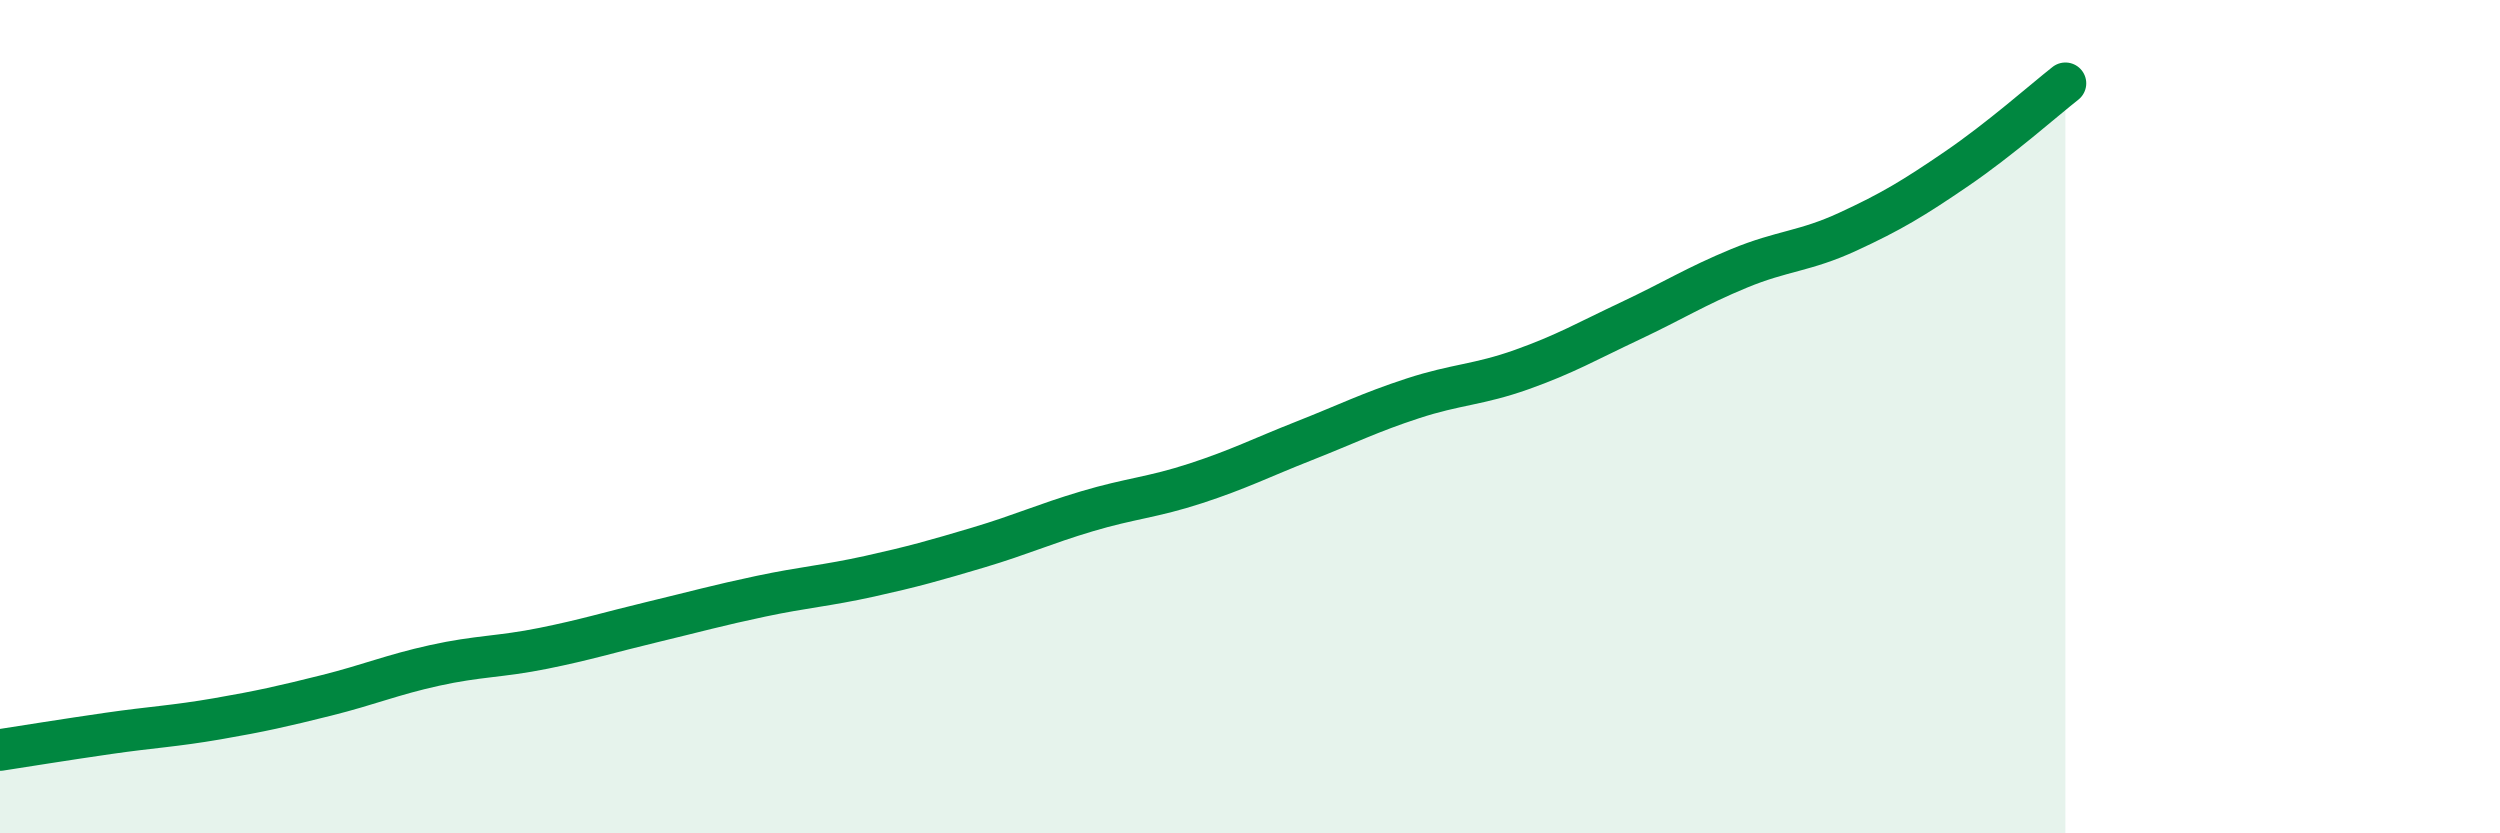
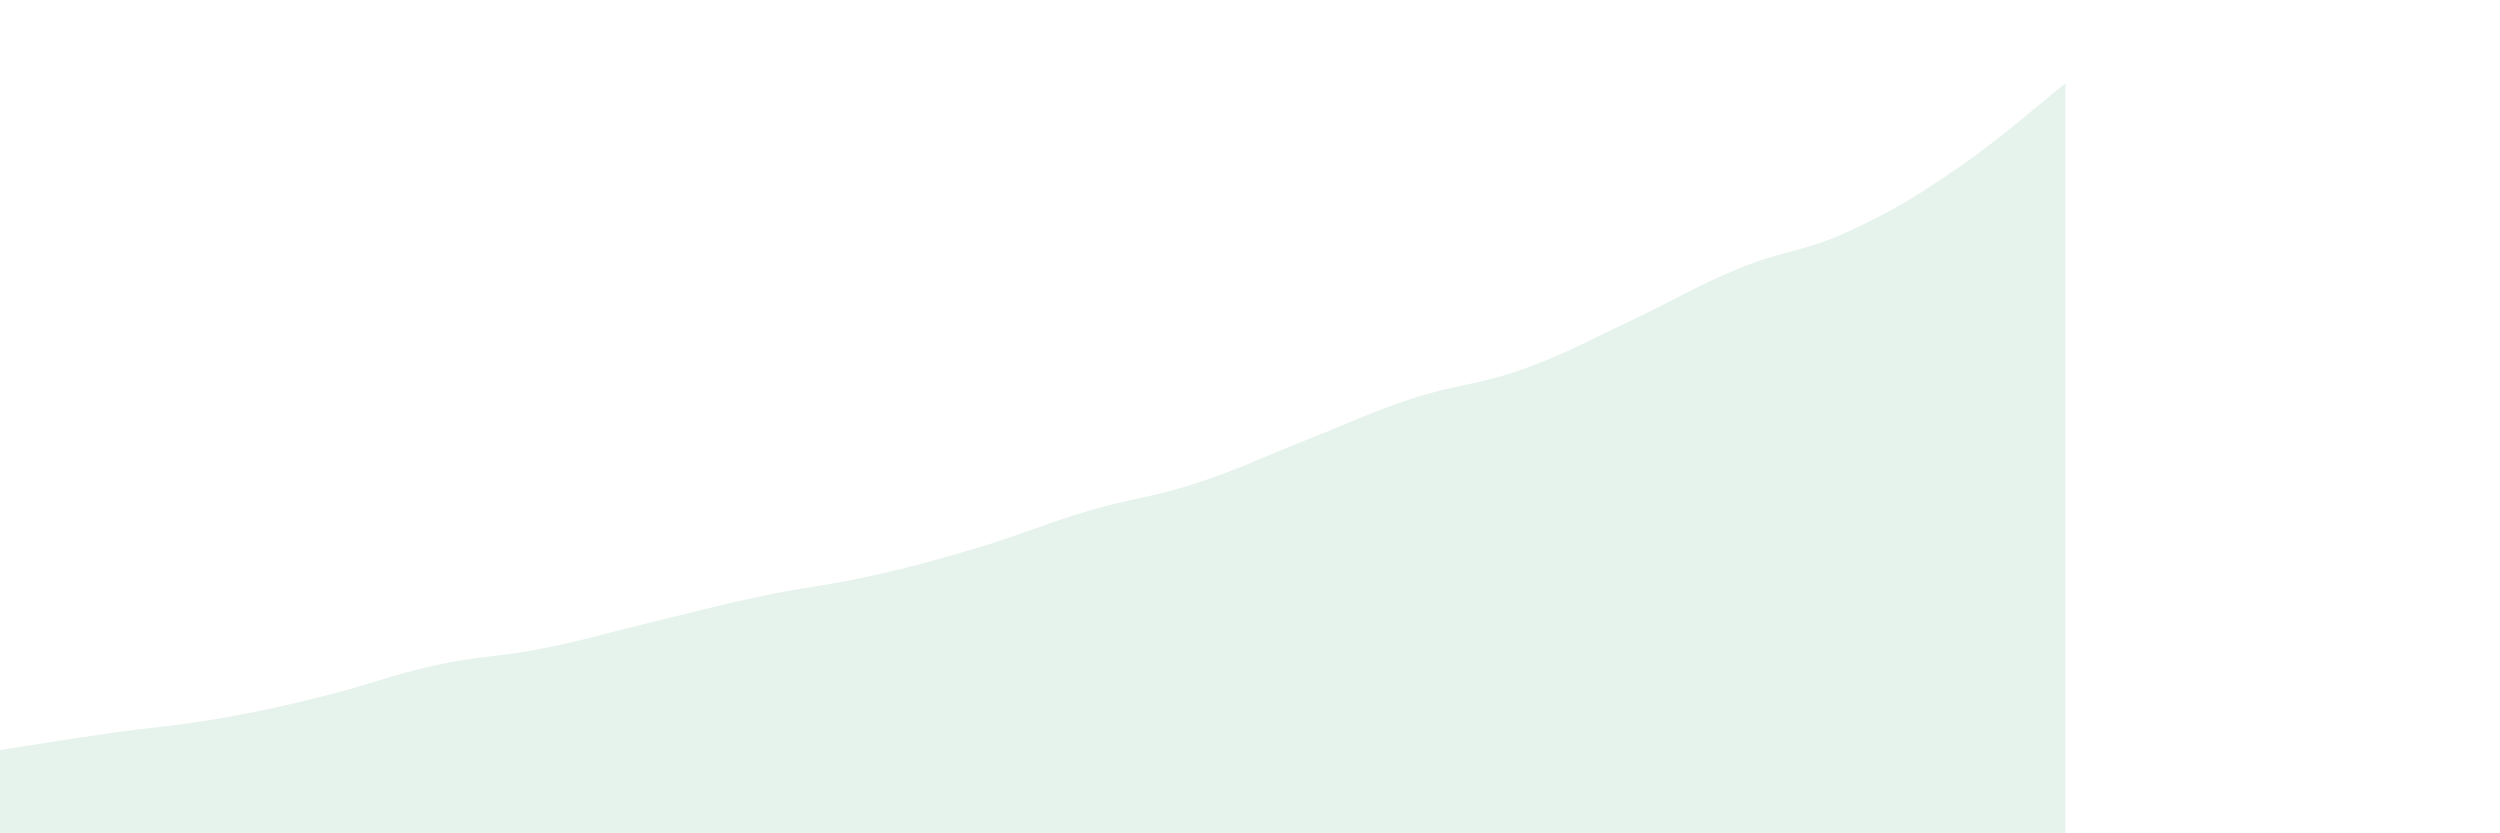
<svg xmlns="http://www.w3.org/2000/svg" width="60" height="20" viewBox="0 0 60 20">
  <path d="M 0,18 C 0.52,17.92 1.57,17.75 2.61,17.6 C 3.65,17.45 4.18,17.43 5.22,17.25 C 6.26,17.07 6.79,16.95 7.83,16.69 C 8.87,16.43 9.39,16.2 10.43,15.97 C 11.47,15.74 12,15.77 13.04,15.56 C 14.08,15.35 14.61,15.18 15.65,14.93 C 16.69,14.68 17.22,14.53 18.26,14.31 C 19.3,14.09 19.83,14.06 20.87,13.83 C 21.91,13.6 22.44,13.45 23.48,13.14 C 24.52,12.83 25.05,12.58 26.09,12.27 C 27.13,11.96 27.66,11.94 28.7,11.6 C 29.74,11.26 30.26,10.99 31.3,10.58 C 32.34,10.17 32.87,9.9 33.91,9.56 C 34.95,9.22 35.48,9.24 36.52,8.87 C 37.56,8.5 38.09,8.19 39.13,7.7 C 40.17,7.21 40.7,6.87 41.74,6.44 C 42.78,6.01 43.31,6.04 44.35,5.56 C 45.39,5.08 45.92,4.76 46.96,4.05 C 48,3.34 49.05,2.41 49.57,2L49.57 20L0 20Z" fill="#008740" opacity="0.1" stroke-linecap="round" stroke-linejoin="round" />
-   <path d="M 0,18 C 0.52,17.92 1.57,17.75 2.61,17.6 C 3.65,17.45 4.18,17.43 5.22,17.25 C 6.26,17.07 6.79,16.95 7.83,16.69 C 8.87,16.43 9.39,16.2 10.43,15.97 C 11.47,15.74 12,15.77 13.04,15.56 C 14.08,15.35 14.61,15.18 15.65,14.93 C 16.69,14.68 17.22,14.53 18.26,14.31 C 19.3,14.09 19.83,14.06 20.87,13.83 C 21.91,13.6 22.44,13.45 23.48,13.14 C 24.52,12.83 25.05,12.58 26.09,12.27 C 27.13,11.96 27.66,11.94 28.7,11.6 C 29.74,11.26 30.26,10.99 31.3,10.58 C 32.34,10.17 32.87,9.9 33.91,9.56 C 34.95,9.22 35.48,9.24 36.52,8.87 C 37.56,8.5 38.09,8.19 39.13,7.7 C 40.17,7.21 40.7,6.87 41.74,6.44 C 42.78,6.01 43.31,6.04 44.35,5.56 C 45.39,5.08 45.92,4.76 46.96,4.05 C 48,3.34 49.05,2.41 49.57,2" stroke="#008740" stroke-width="1" fill="none" stroke-linecap="round" stroke-linejoin="round" />
</svg>